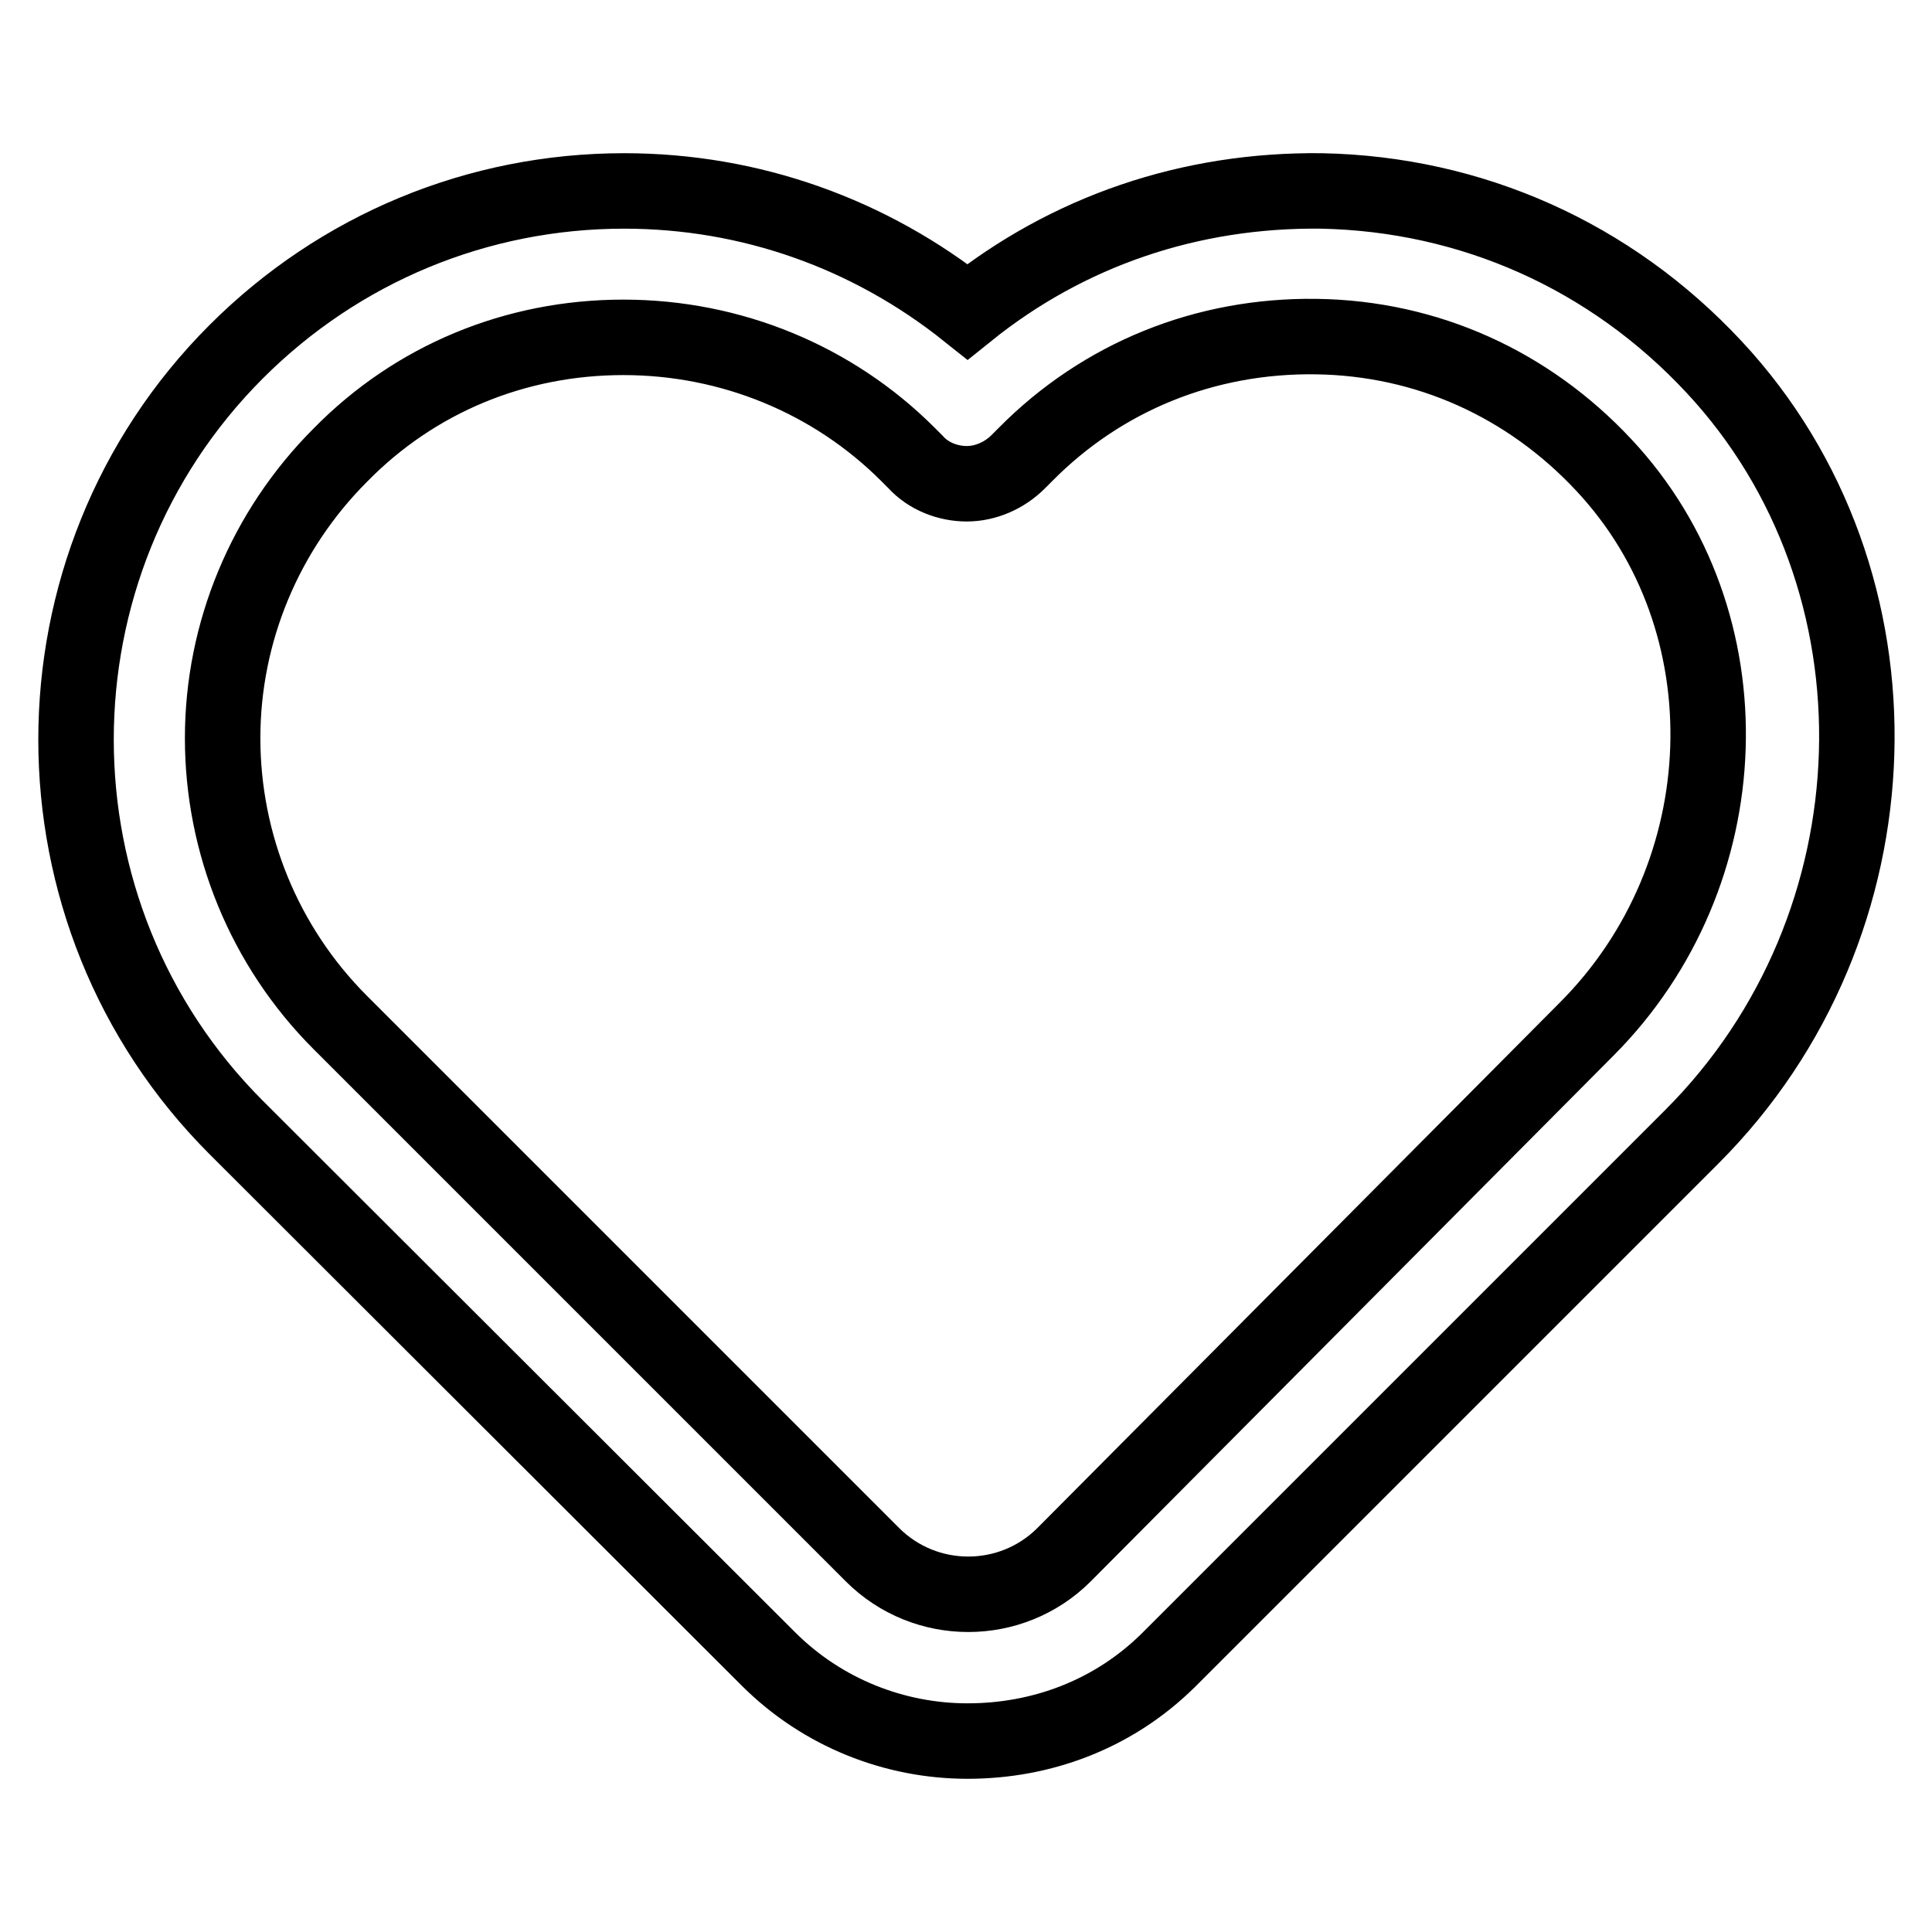
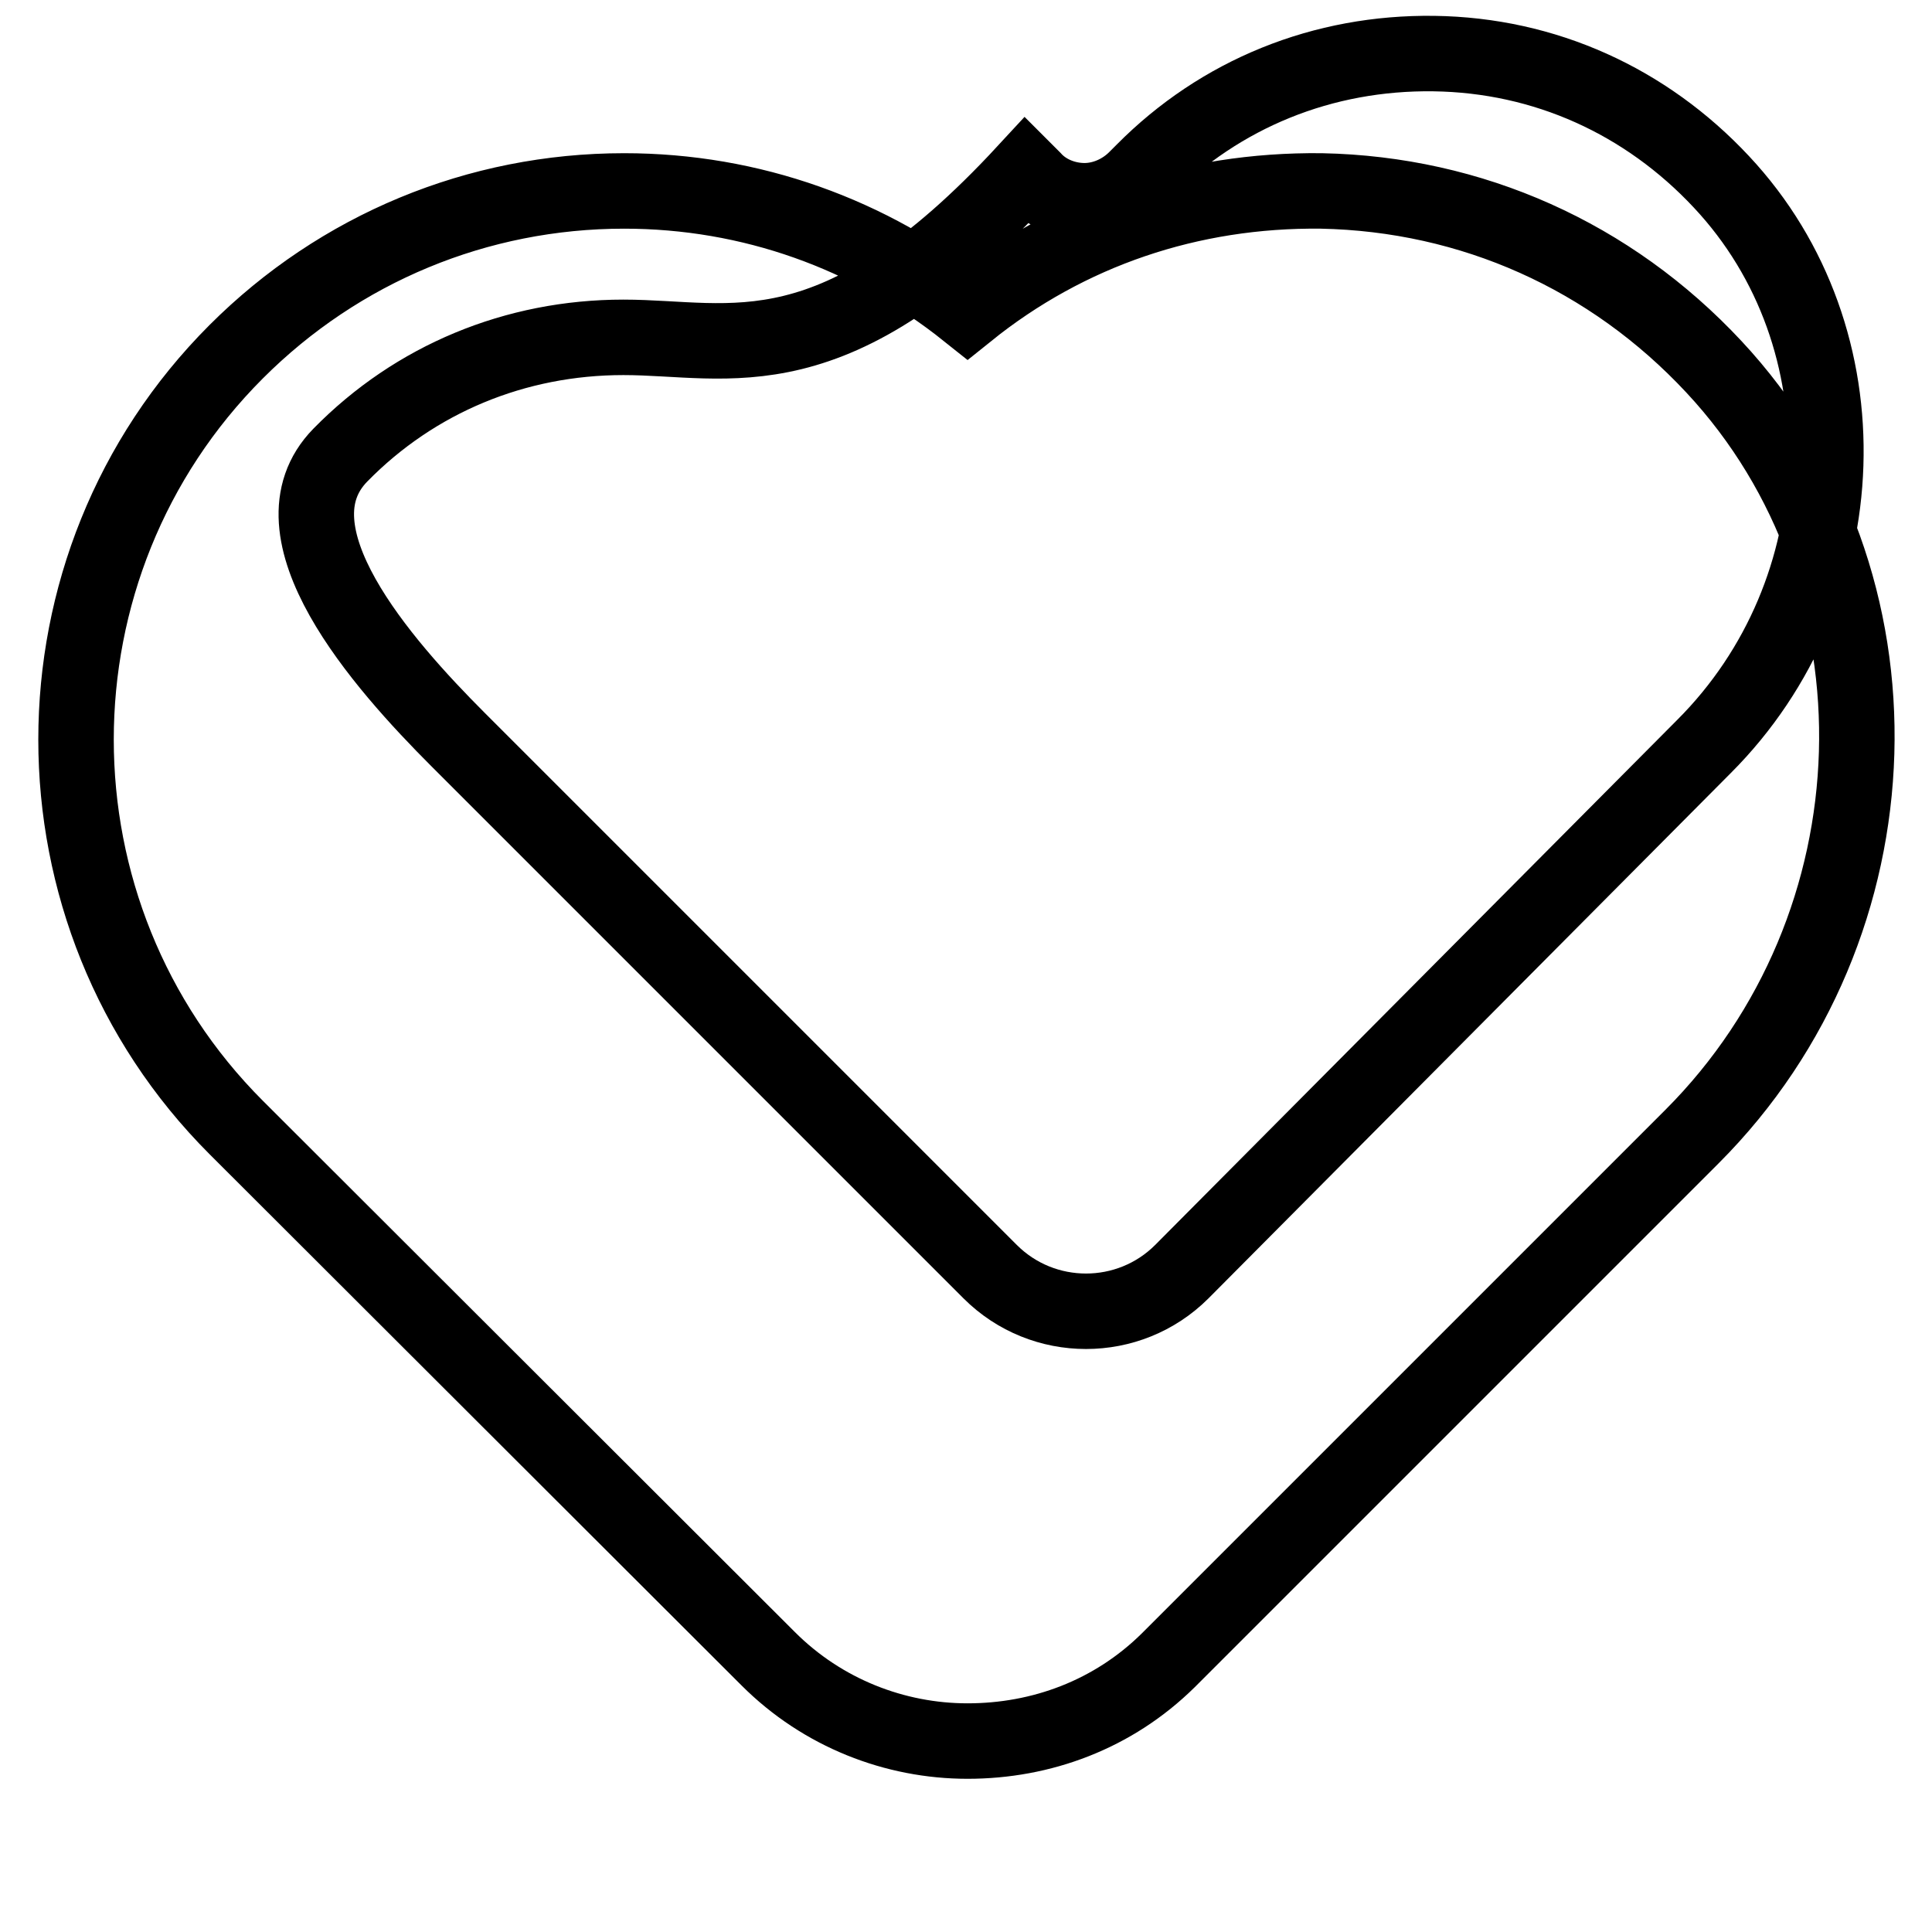
<svg xmlns="http://www.w3.org/2000/svg" version="1.1" x="0px" y="0px" viewBox="0 0 256 256" enable-background="new 0 0 256 256" xml:space="preserve">
  <g>
-     <path stroke-width="10" fill-opacity="0" stroke="#000000" d="M128.2,230.7c-9.6,0-19.2-3.7-26.4-10.9l-70.5-70.4c-28.3-28.3-28.3-74.5,0-102.8 c13.7-13.7,32-21.3,51.4-21.3c16.8,0,32.6,5.7,45.5,16c13.3-10.7,29.5-16.2,46.9-16c19.9,0.4,38.3,8.6,52,23.3 c26.4,28.3,25,74.1-2.9,102l-69.4,69.4C147.5,227.2,138,230.7,128.2,230.7z M82.6,44.7c-14.3,0-27.6,5.5-37.5,15.6 c-10,10-15.6,23.5-15.6,37.5s5.5,27.6,15.6,37.7l70.5,70.5c7,7,18.4,7,25.4,0l69.2-69.6c20.5-20.5,21.7-54.1,2.3-74.8 c-10-10.7-23.4-16.8-38.1-17c-14.7-0.2-28.3,5.3-38.5,15.6l-1,1c-1.8,1.8-4.3,2.9-6.8,2.9c-2.5,0-5.1-1-6.8-2.9l-1-1 C110.4,50.3,96.9,44.7,82.6,44.7z" />
+     <path stroke-width="10" fill-opacity="0" stroke="#000000" d="M128.2,230.7c-9.6,0-19.2-3.7-26.4-10.9l-70.5-70.4c-28.3-28.3-28.3-74.5,0-102.8 c13.7-13.7,32-21.3,51.4-21.3c16.8,0,32.6,5.7,45.5,16c13.3-10.7,29.5-16.2,46.9-16c19.9,0.4,38.3,8.6,52,23.3 c26.4,28.3,25,74.1-2.9,102l-69.4,69.4C147.5,227.2,138,230.7,128.2,230.7z M82.6,44.7c-14.3,0-27.6,5.5-37.5,15.6 s5.5,27.6,15.6,37.7l70.5,70.5c7,7,18.4,7,25.4,0l69.2-69.6c20.5-20.5,21.7-54.1,2.3-74.8 c-10-10.7-23.4-16.8-38.1-17c-14.7-0.2-28.3,5.3-38.5,15.6l-1,1c-1.8,1.8-4.3,2.9-6.8,2.9c-2.5,0-5.1-1-6.8-2.9l-1-1 C110.4,50.3,96.9,44.7,82.6,44.7z" />
  </g>
</svg>